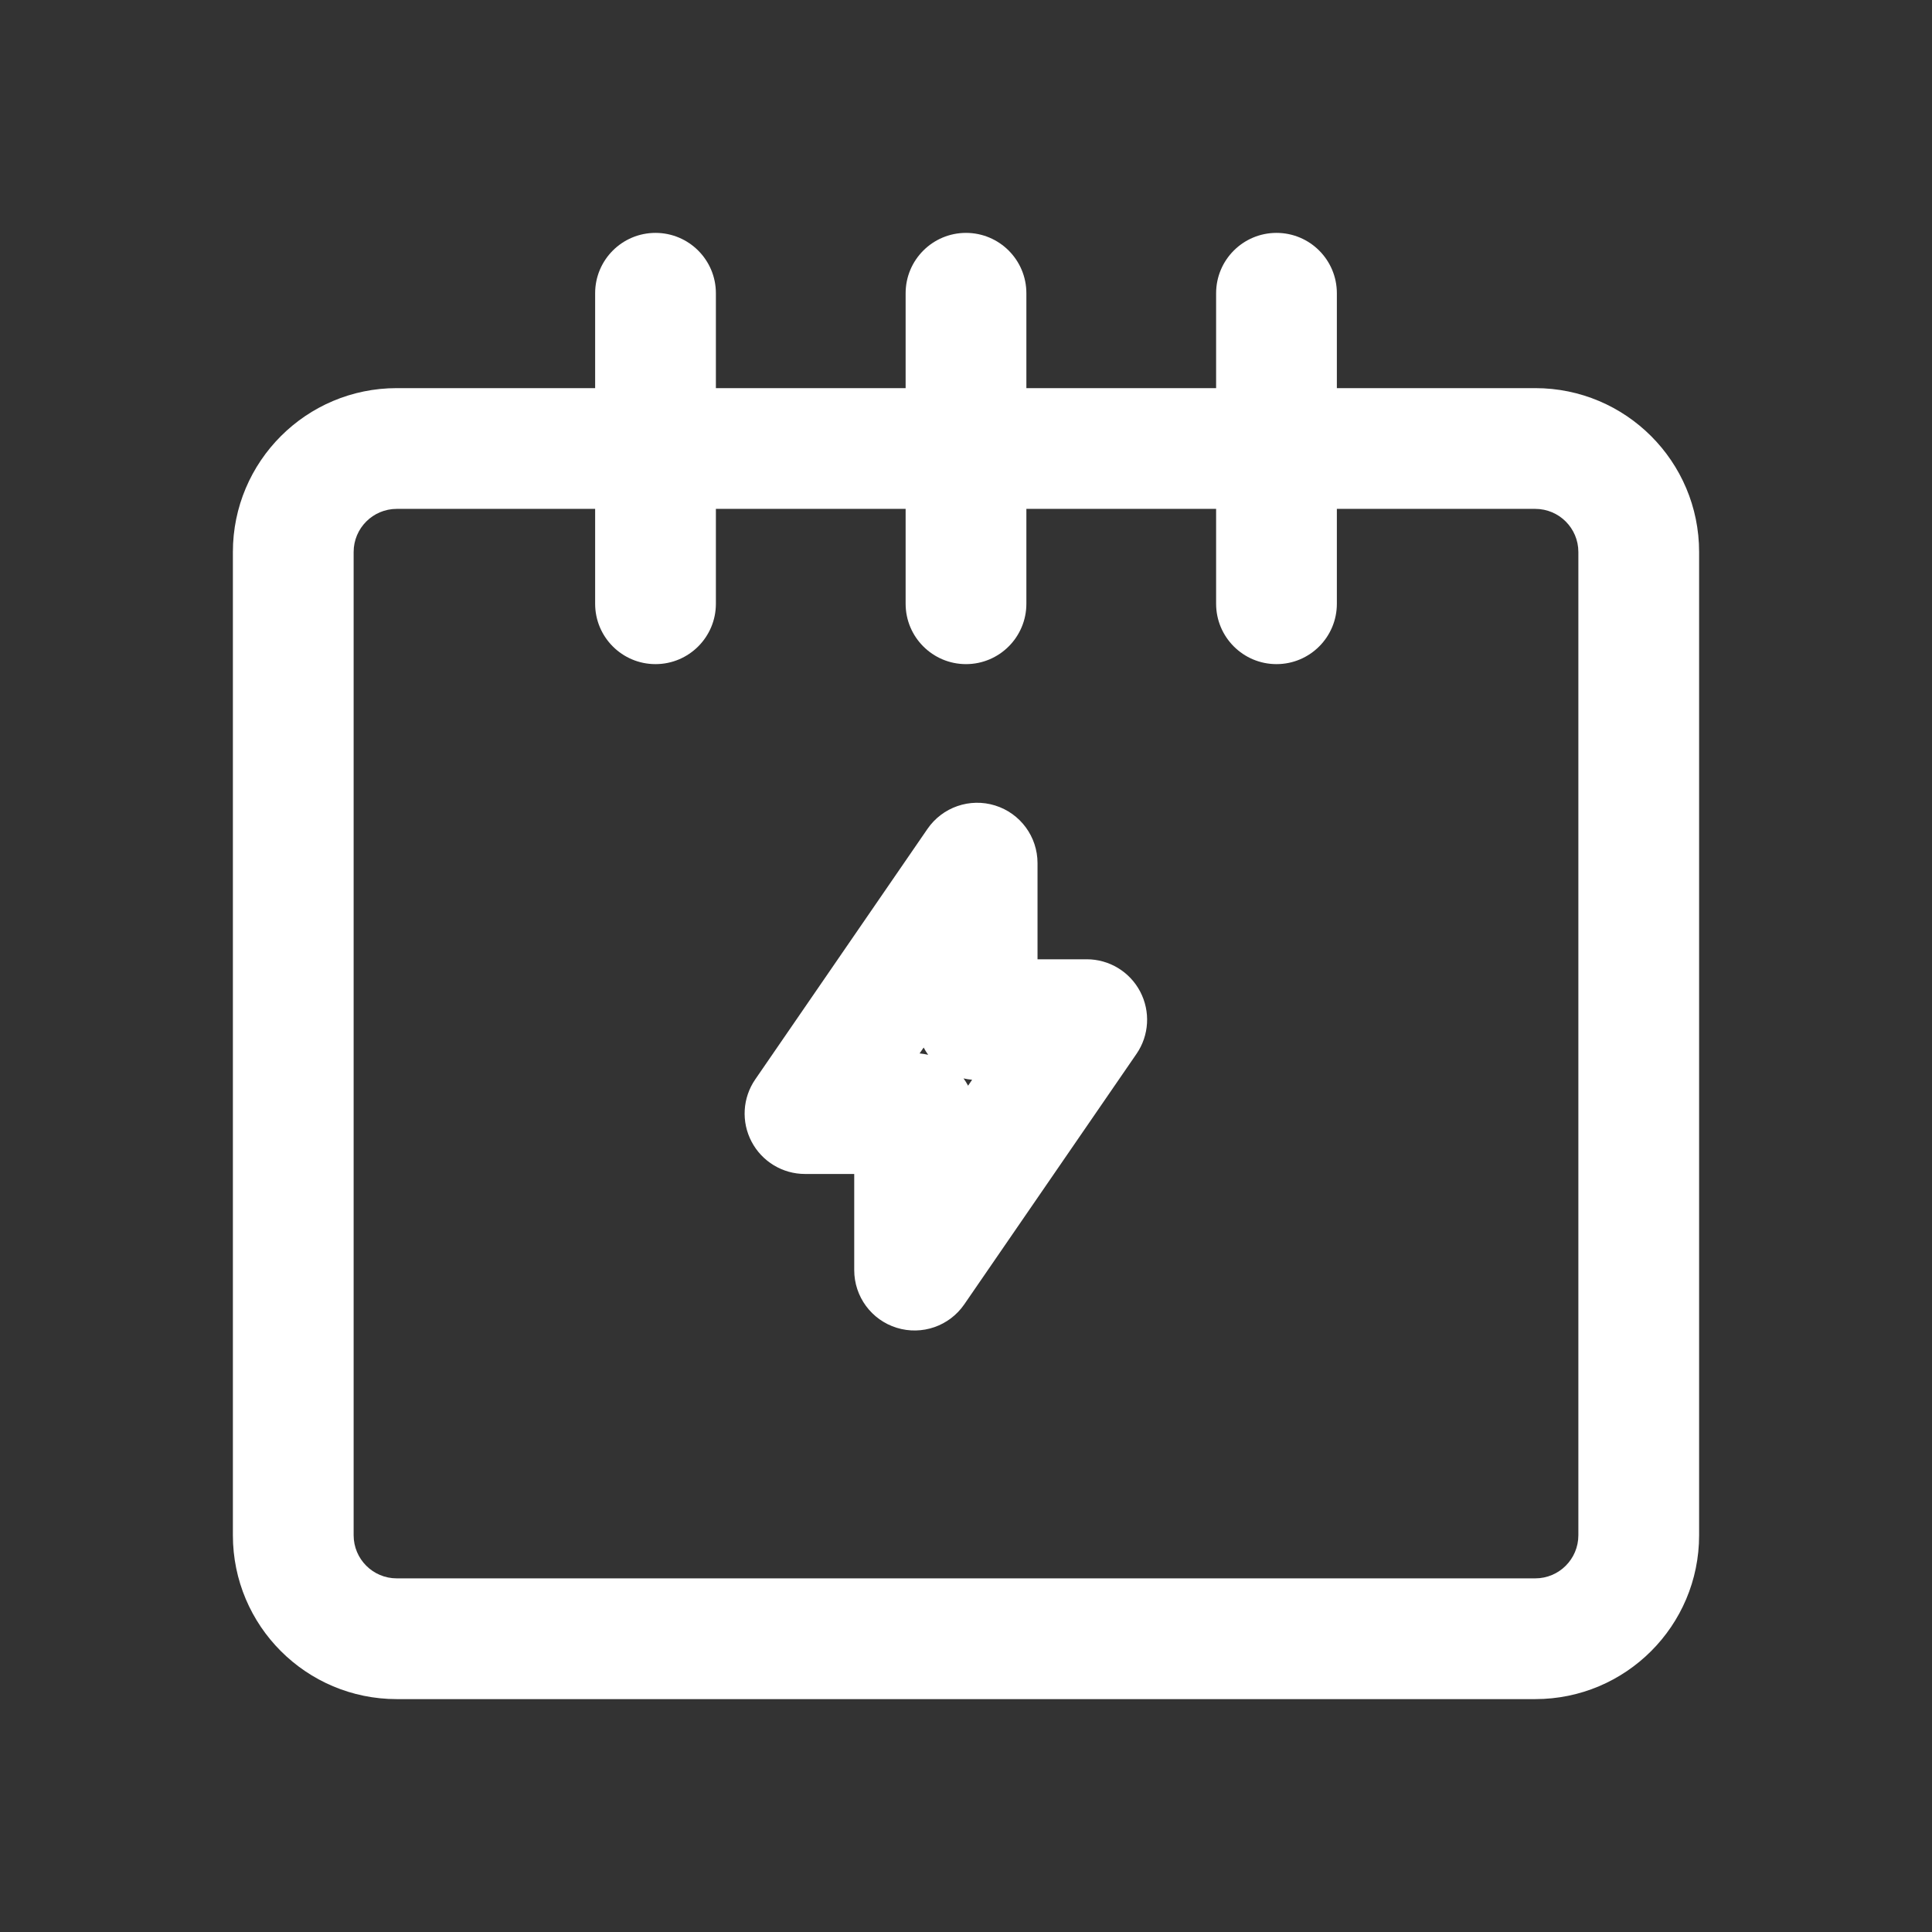
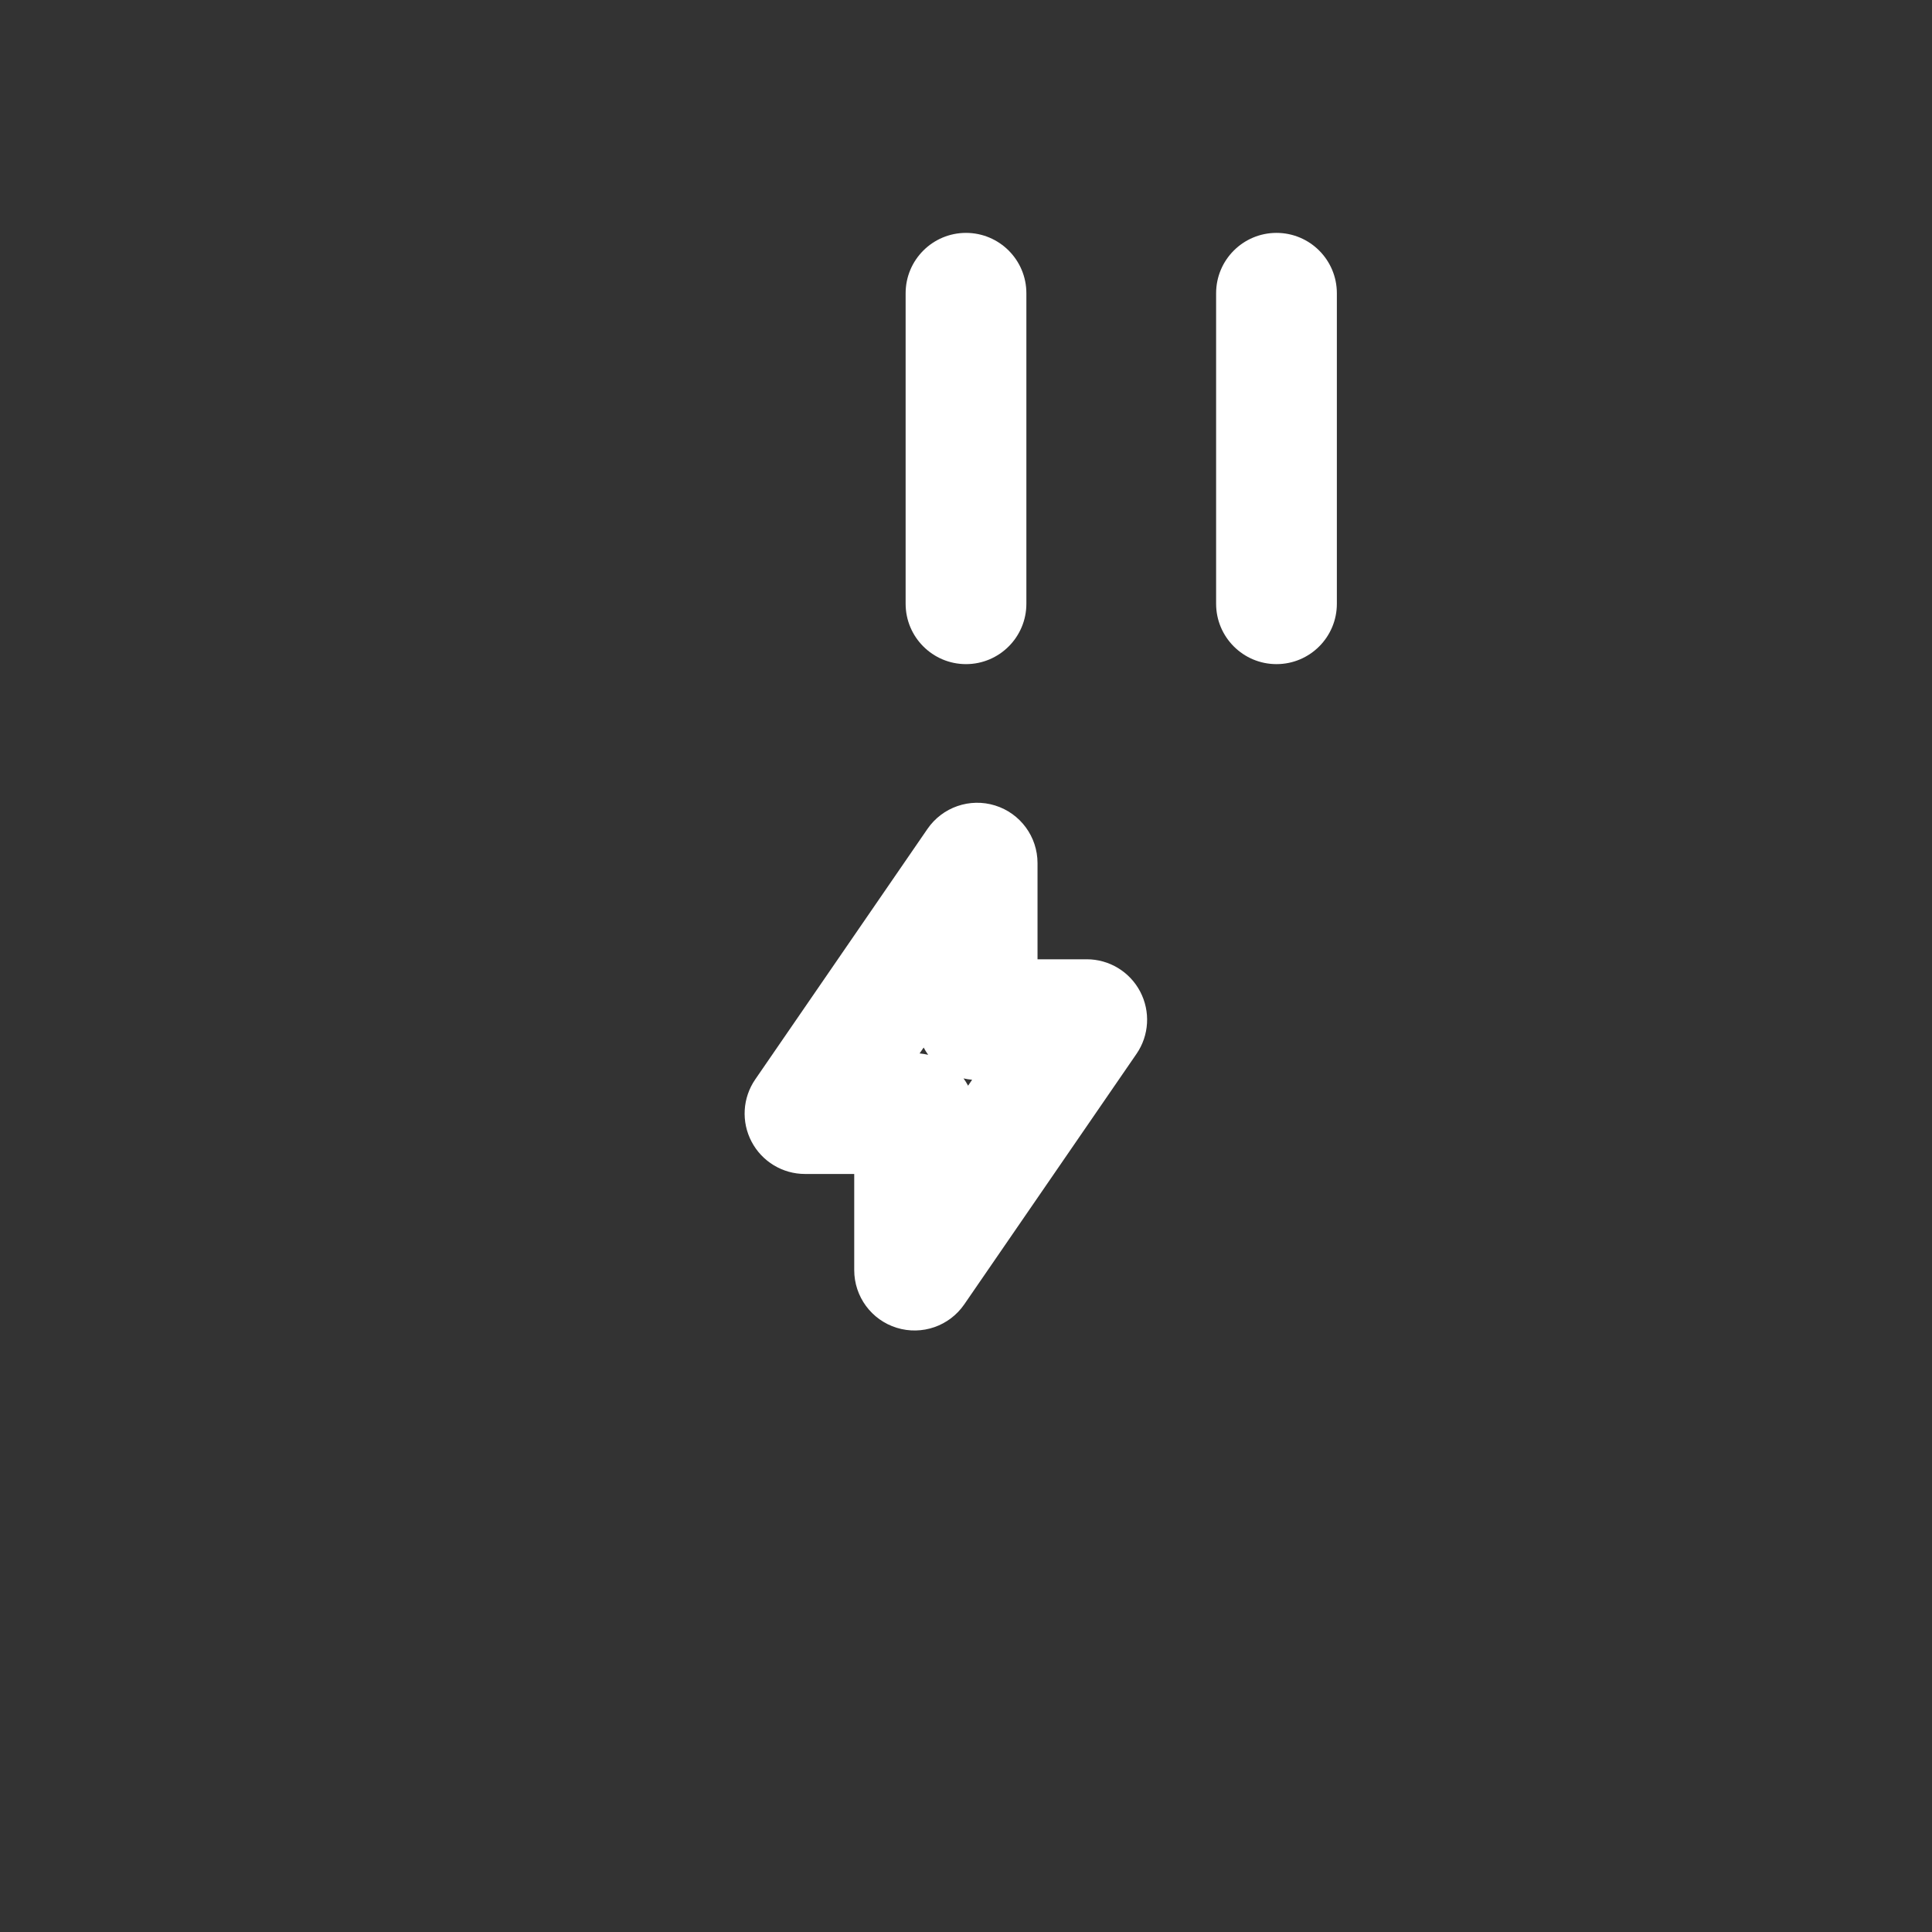
<svg xmlns="http://www.w3.org/2000/svg" width="48" height="48" viewBox="0 0 48 48" fill="none">
  <rect x="0" y="0" width="48" height="48" fill="#333333" stroke="none" />
-   <path d="M14.786 15V7.286C14.786 6.457 15.457 5.786 16.286 5.786C17.114 5.786 17.786 6.457 17.786 7.286V15C17.786 15.828 17.114 16.5 16.286 16.5C15.457 16.5 14.786 15.828 14.786 15Z" fill="white" />
  <path d="M22.5 15V7.286C22.5 6.457 23.172 5.786 24 5.786C24.828 5.786 25.5 6.457 25.5 7.286V15C25.5 15.828 24.828 16.5 24 16.5C23.172 16.5 22.5 15.828 22.5 15Z" fill="white" />
  <path d="M30.214 15V7.286C30.214 6.457 30.886 5.786 31.714 5.786C32.543 5.786 33.214 6.457 33.214 7.286V15C33.214 15.828 32.543 16.5 31.714 16.5C30.886 16.5 30.214 15.828 30.214 15Z" fill="white" />
-   <path d="M39.214 13.714C39.214 13.123 38.735 12.643 38.143 12.643H9.857C9.265 12.643 8.786 13.123 8.786 13.714V38.143C8.786 38.734 9.265 39.214 9.857 39.214H38.143C38.735 39.214 39.214 38.734 39.214 38.143V13.714ZM42.214 38.143C42.214 40.391 40.392 42.214 38.143 42.214H9.857C7.608 42.214 5.786 40.391 5.786 38.143V13.714C5.786 11.466 7.609 9.643 9.857 9.643H38.143C40.392 9.643 42.214 11.466 42.214 13.714V38.143Z" fill="white" />
  <path d="M23.042 20.595C23.414 20.053 24.095 19.817 24.723 20.012C25.35 20.207 25.777 20.787 25.777 21.444V23.833H27C27.557 23.833 28.068 24.142 28.327 24.635C28.586 25.128 28.552 25.724 28.236 26.183L23.958 32.405C23.586 32.947 22.905 33.183 22.277 32.988C21.65 32.794 21.223 32.213 21.223 31.556V29.167H20C19.443 29.167 18.932 28.858 18.673 28.365C18.413 27.872 18.448 27.276 18.764 26.817L23.042 20.595ZM23.939 26.793C23.981 26.851 24.019 26.91 24.052 26.974L24.152 26.826C24.08 26.82 24.009 26.809 23.939 26.793ZM22.847 26.172C22.919 26.178 22.99 26.19 23.06 26.206C23.018 26.149 22.981 26.088 22.948 26.026L22.847 26.172Z" fill="white" />
</svg>